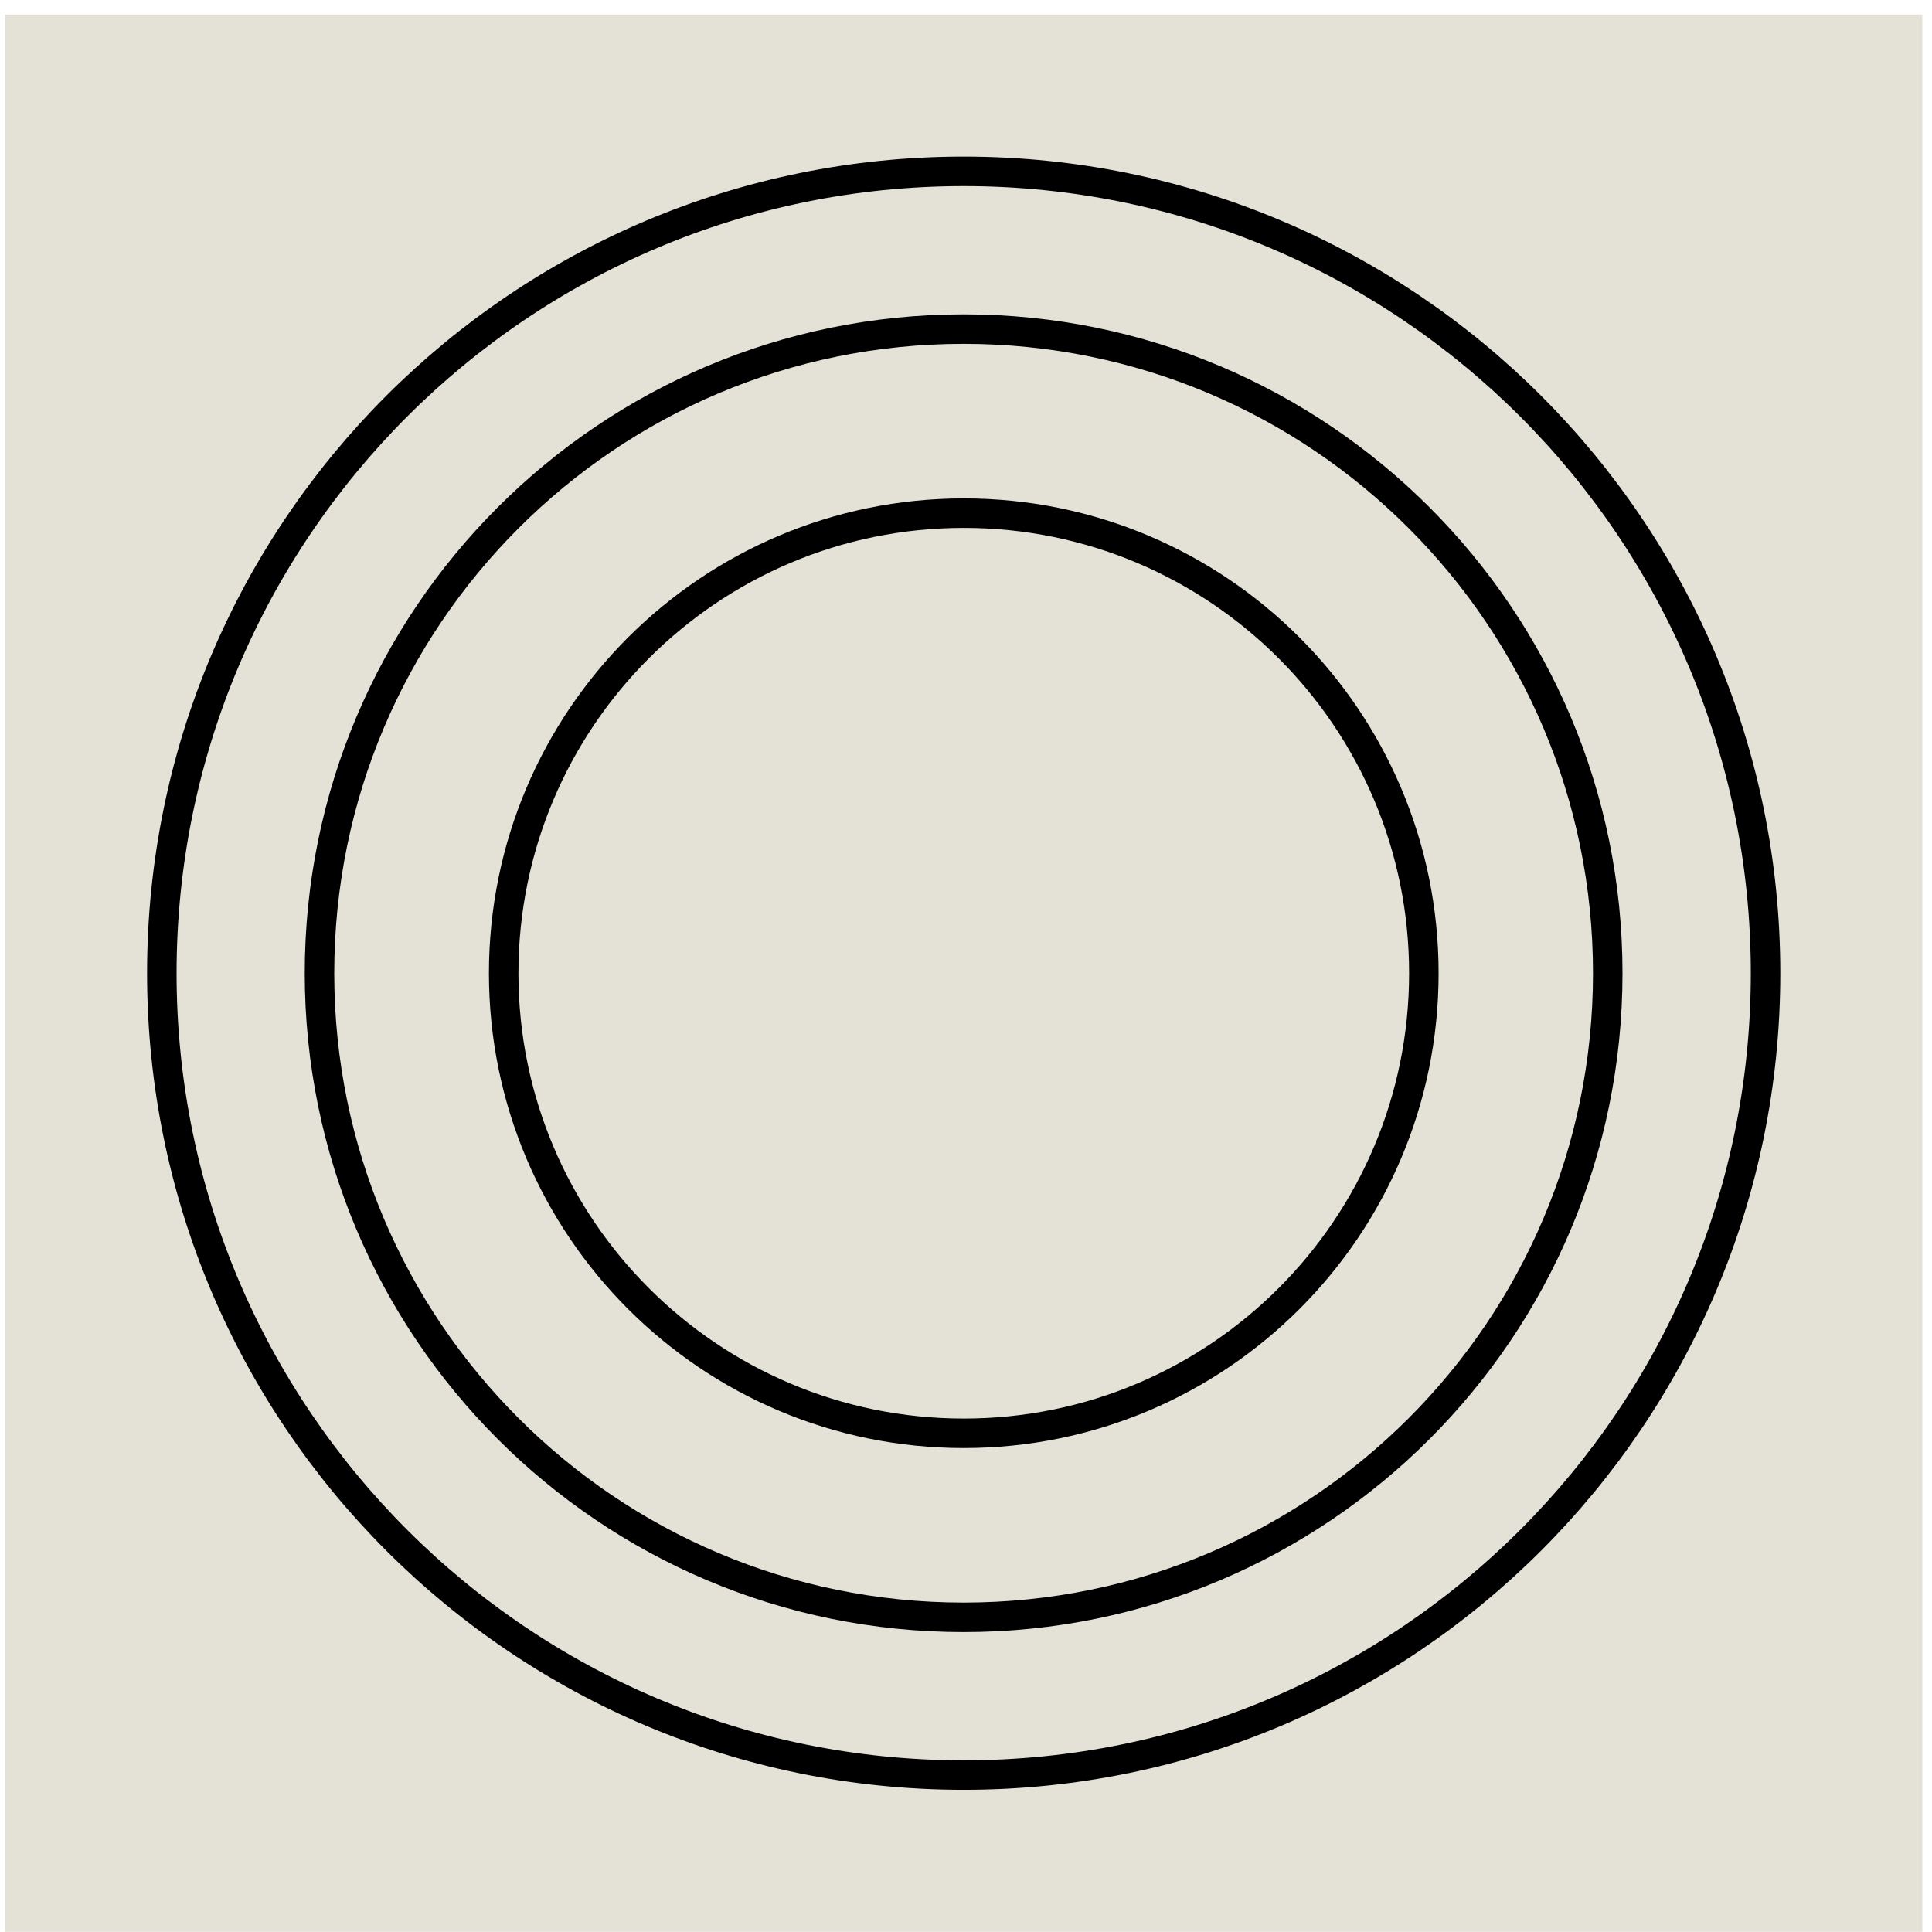
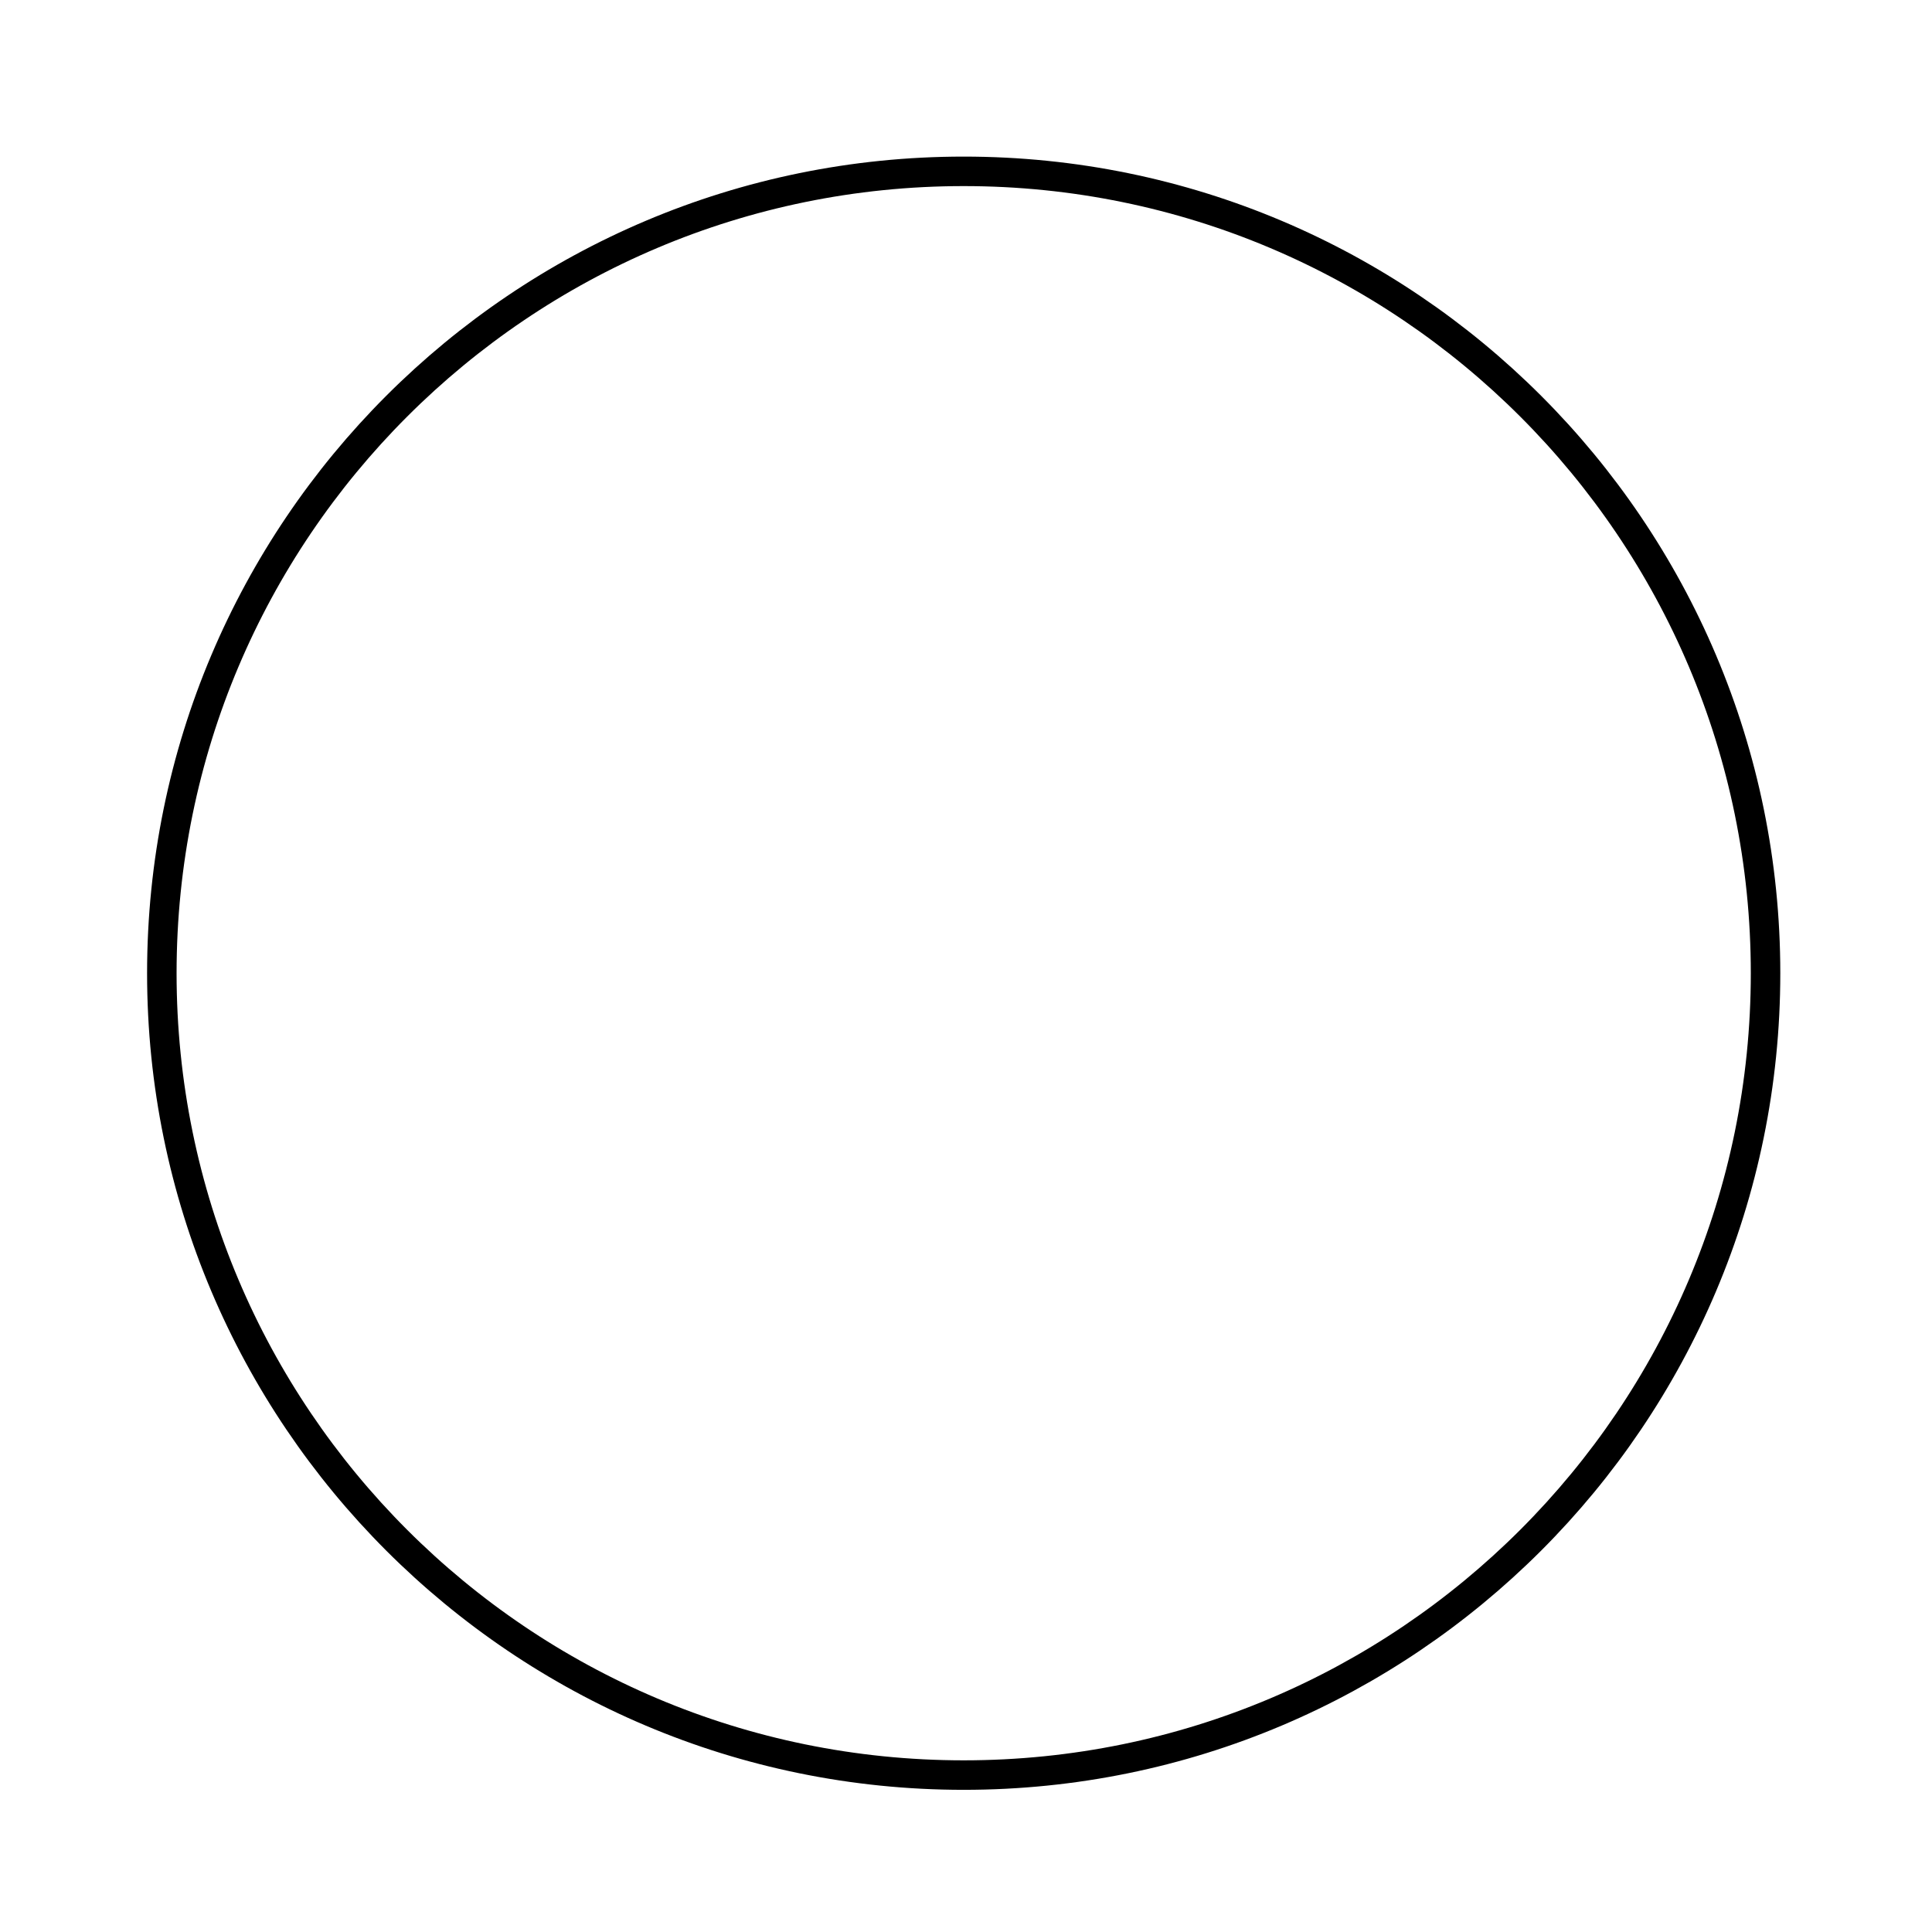
<svg xmlns="http://www.w3.org/2000/svg" width="131" height="131" viewBox="0 0 131 131" fill="none">
-   <rect x=".344" y=".989" width="130" height="130" fill="#e4e1d7" />
  <path d="M65.344 120.36c30.028.0 54.37-24.343 54.37-54.371S95.372 11.618 65.344 11.618c-30.028.0-54.371 24.343-54.371 54.371S35.315 120.36 65.344 120.36z" stroke="#000" stroke-width="2" stroke-miterlimit="10" />
-   <path d="M65.339 109.664c24.121.0 43.675-19.554 43.675-43.675.0-24.121-19.554-43.675-43.675-43.675-24.121.0-43.675 19.554-43.675 43.675.0 24.121 19.554 43.675 43.675 43.675z" stroke="#000" stroke-width="2" stroke-miterlimit="10" />
-   <path d="M65.349 97.186c17.229.0 31.196-13.967 31.196-31.196.0-17.229-13.967-31.196-31.196-31.196-17.229.0-31.197 13.967-31.197 31.196.0 17.229 13.967 31.196 31.197 31.196z" stroke="#000" stroke-width="2" stroke-miterlimit="10" />
</svg>